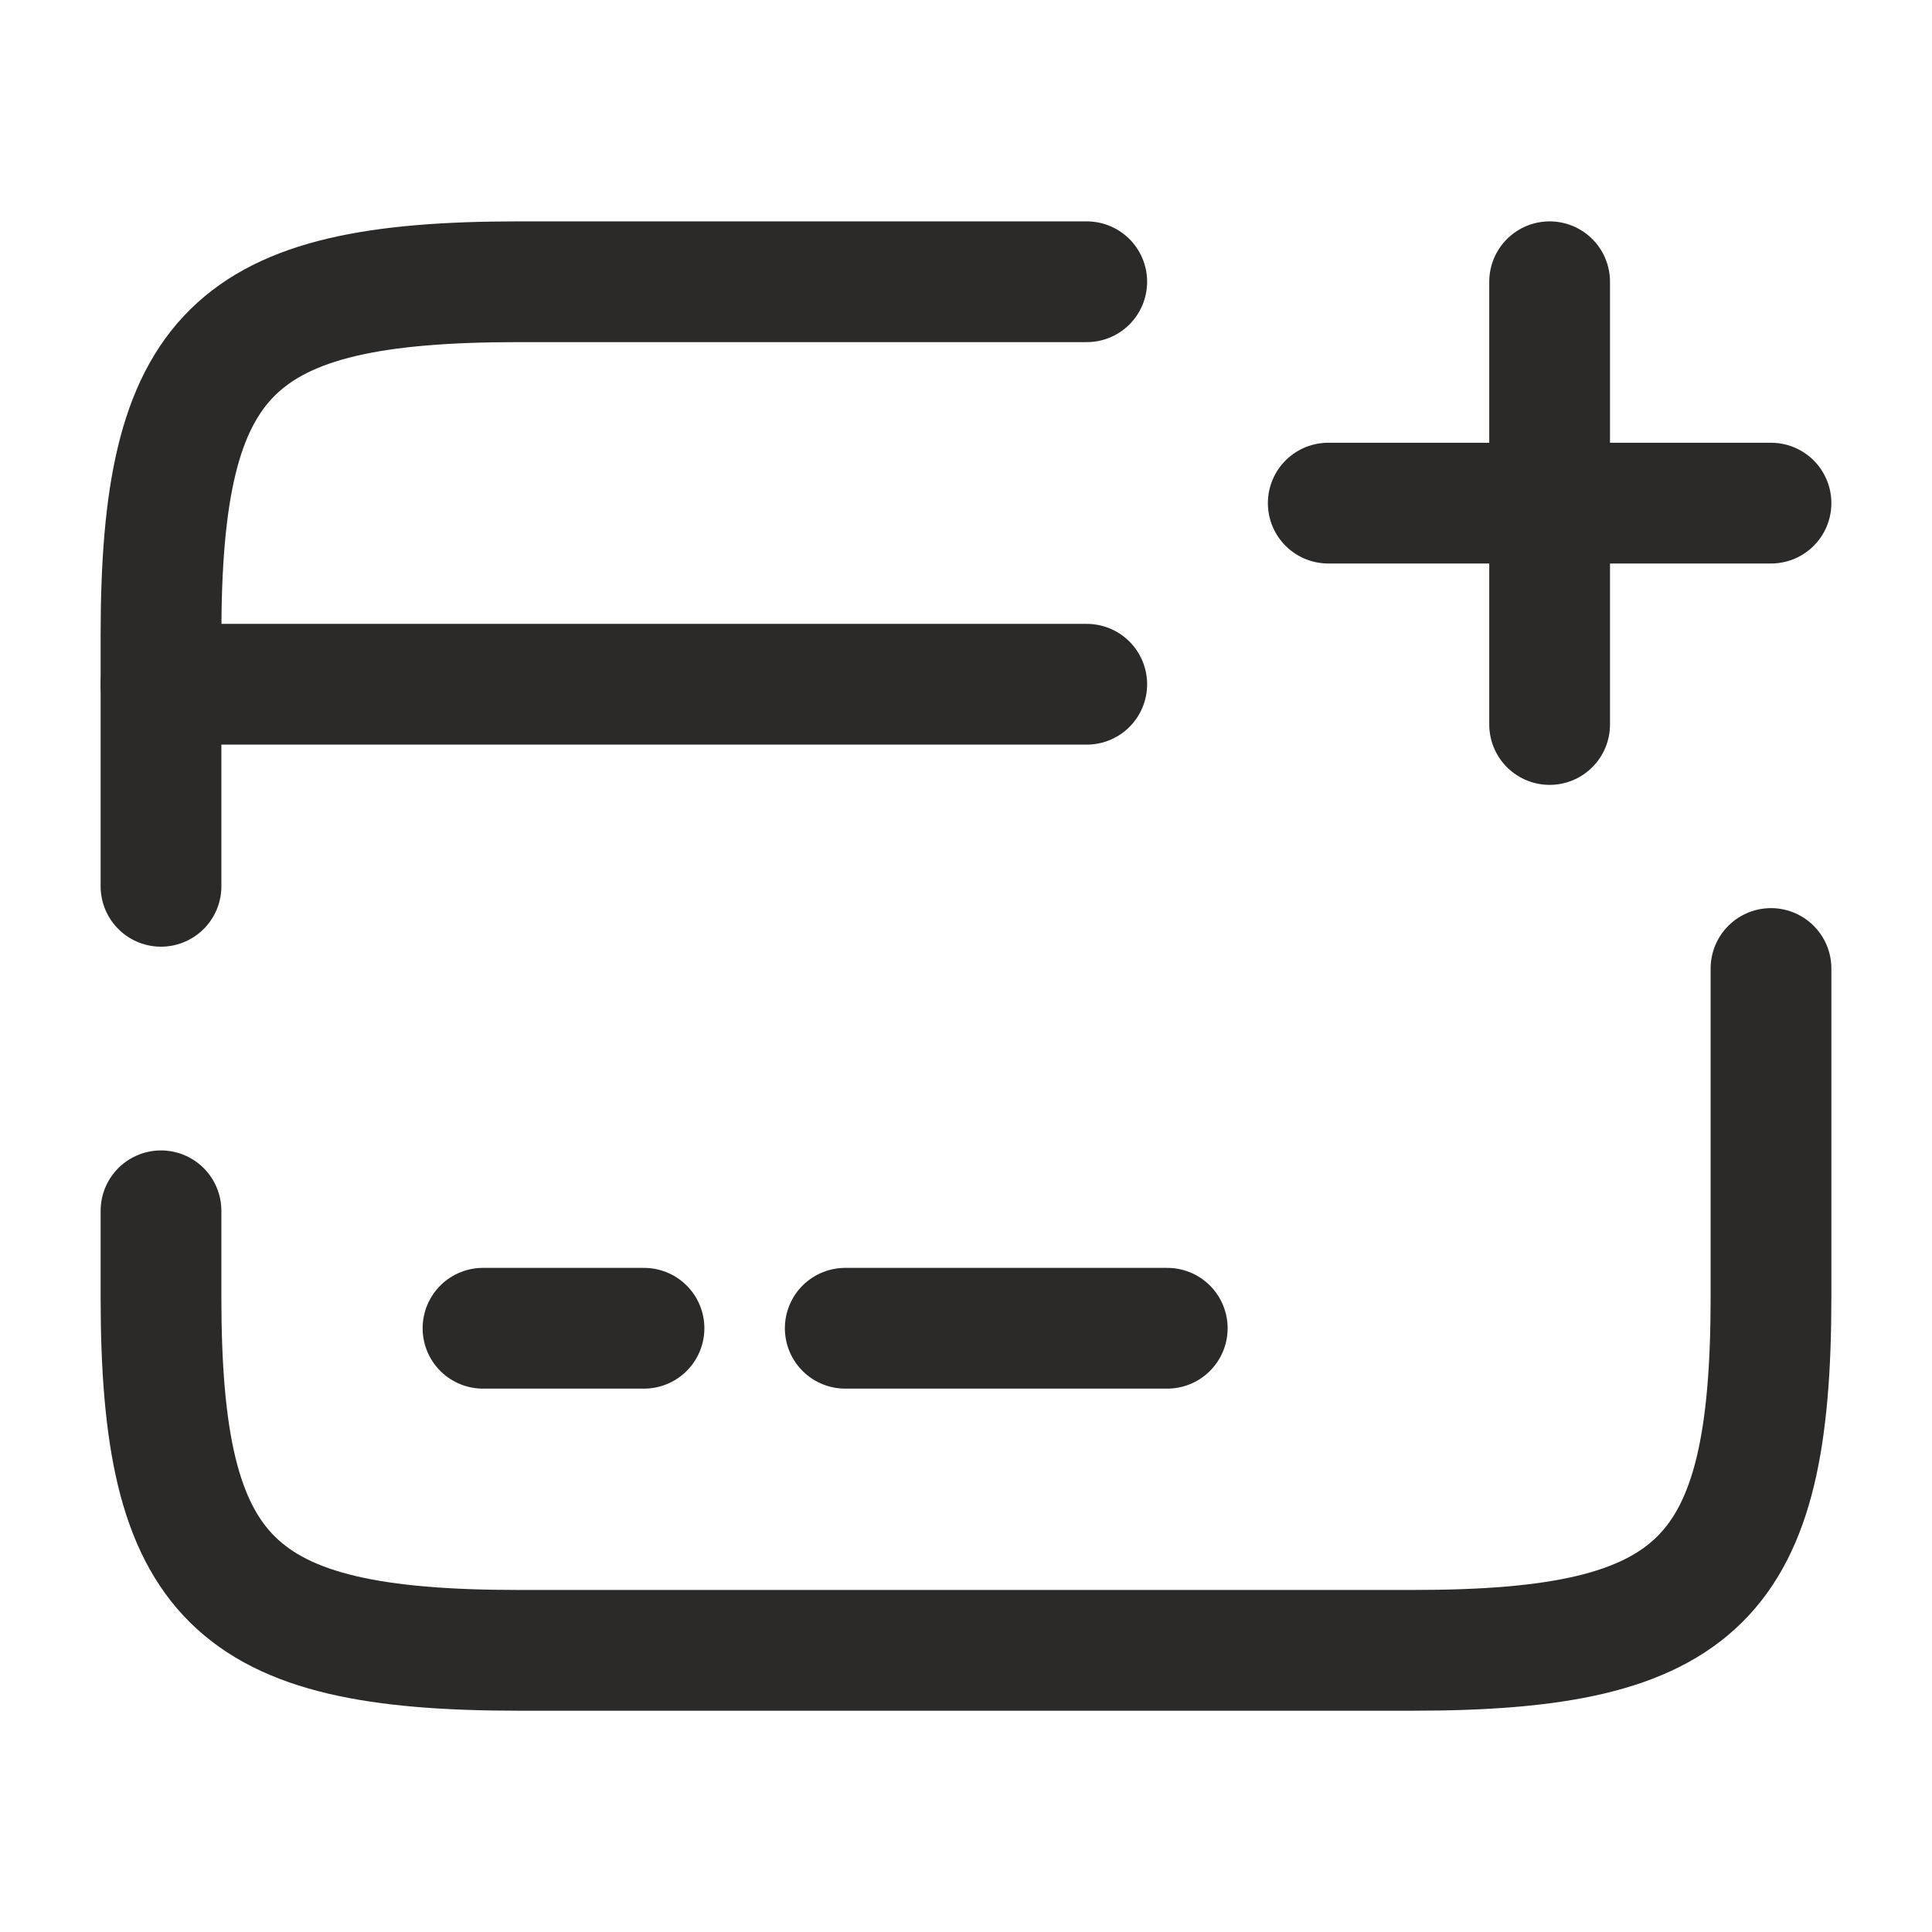
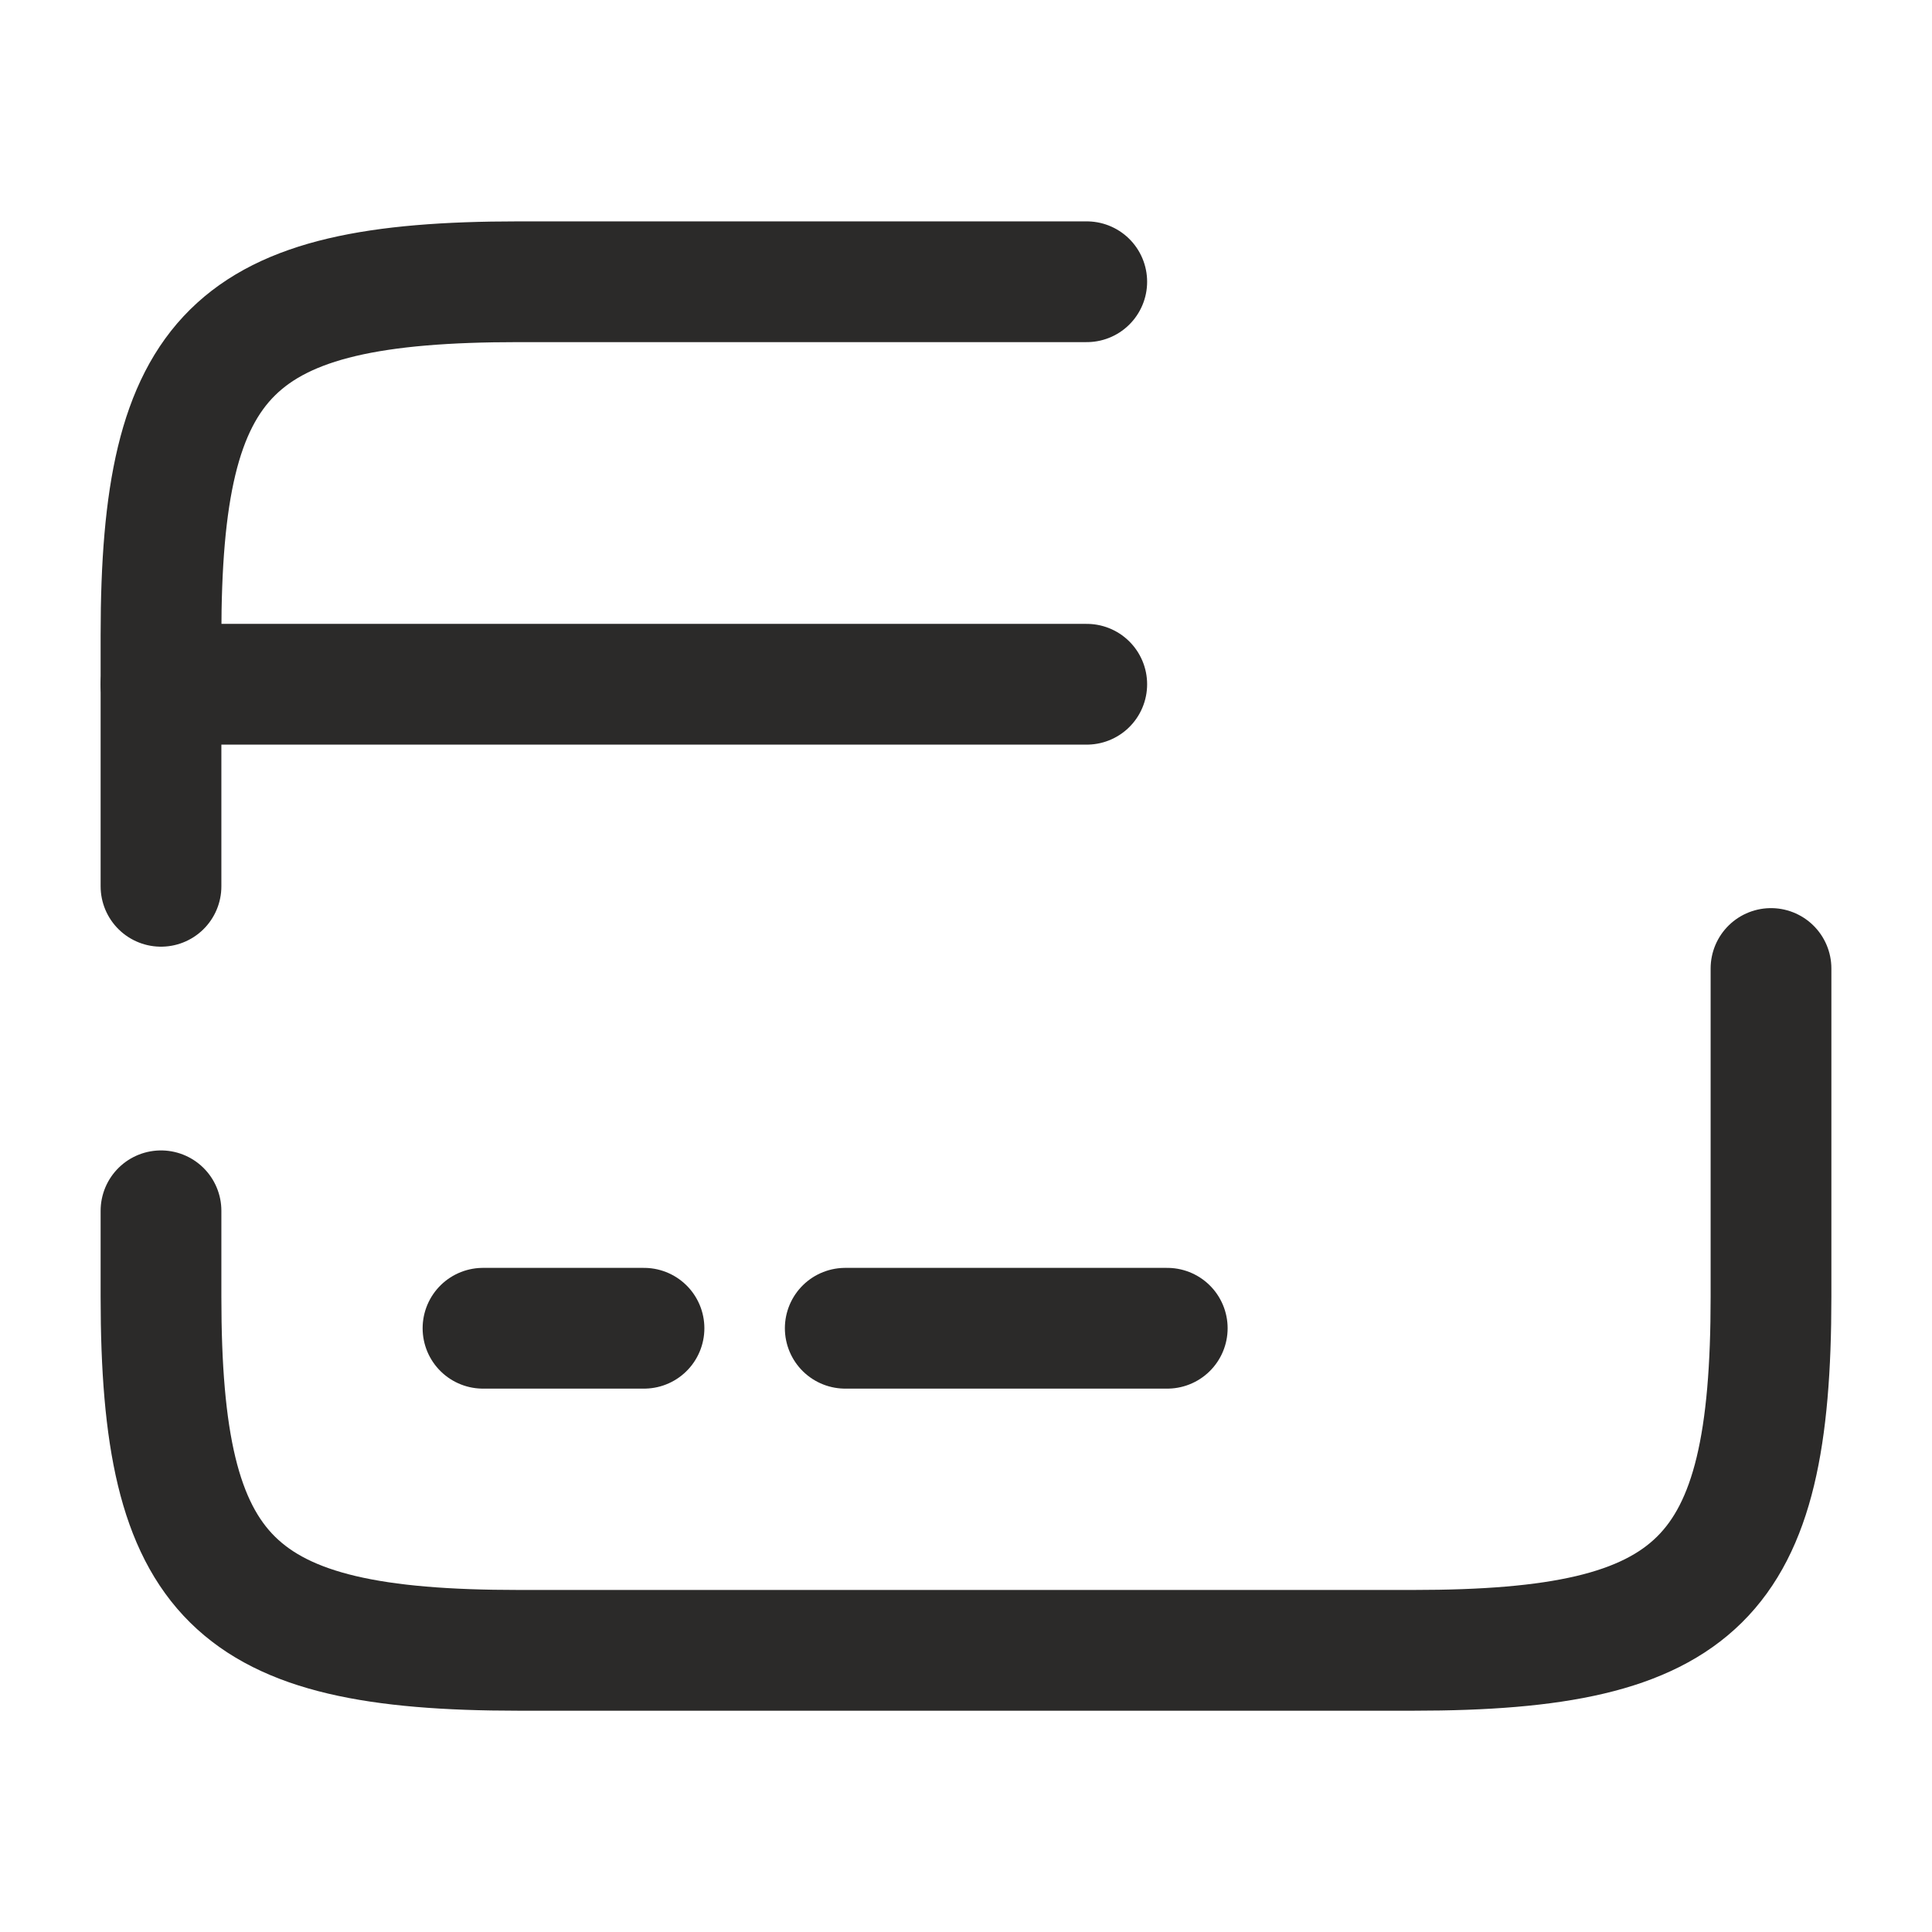
<svg xmlns="http://www.w3.org/2000/svg" width="24" height="24" viewBox="0 0 24 24" fill="none">
  <path d="M2 8.5H13.5M6 16.5H8M10.5 16.5H14.5" stroke="#2B2A29" stroke-width="1.5" stroke-miterlimit="10" stroke-linecap="round" stroke-linejoin="round" />
  <path d="M2 11.01V7.89C2 4.38 2.89 3.5 6.44 3.5H13.5M22 12.031V16.111C22 19.621 21.11 20.501 17.56 20.501H6.44C2.89 20.501 2 19.621 2 16.111V15.041" stroke="#2B2A29" stroke-width="1.5" stroke-linecap="round" stroke-linejoin="round" />
-   <path d="M16.5 6.25H22M19.25 9V3.5" stroke="#2B2A29" stroke-width="1.5" stroke-linecap="round" />
</svg>